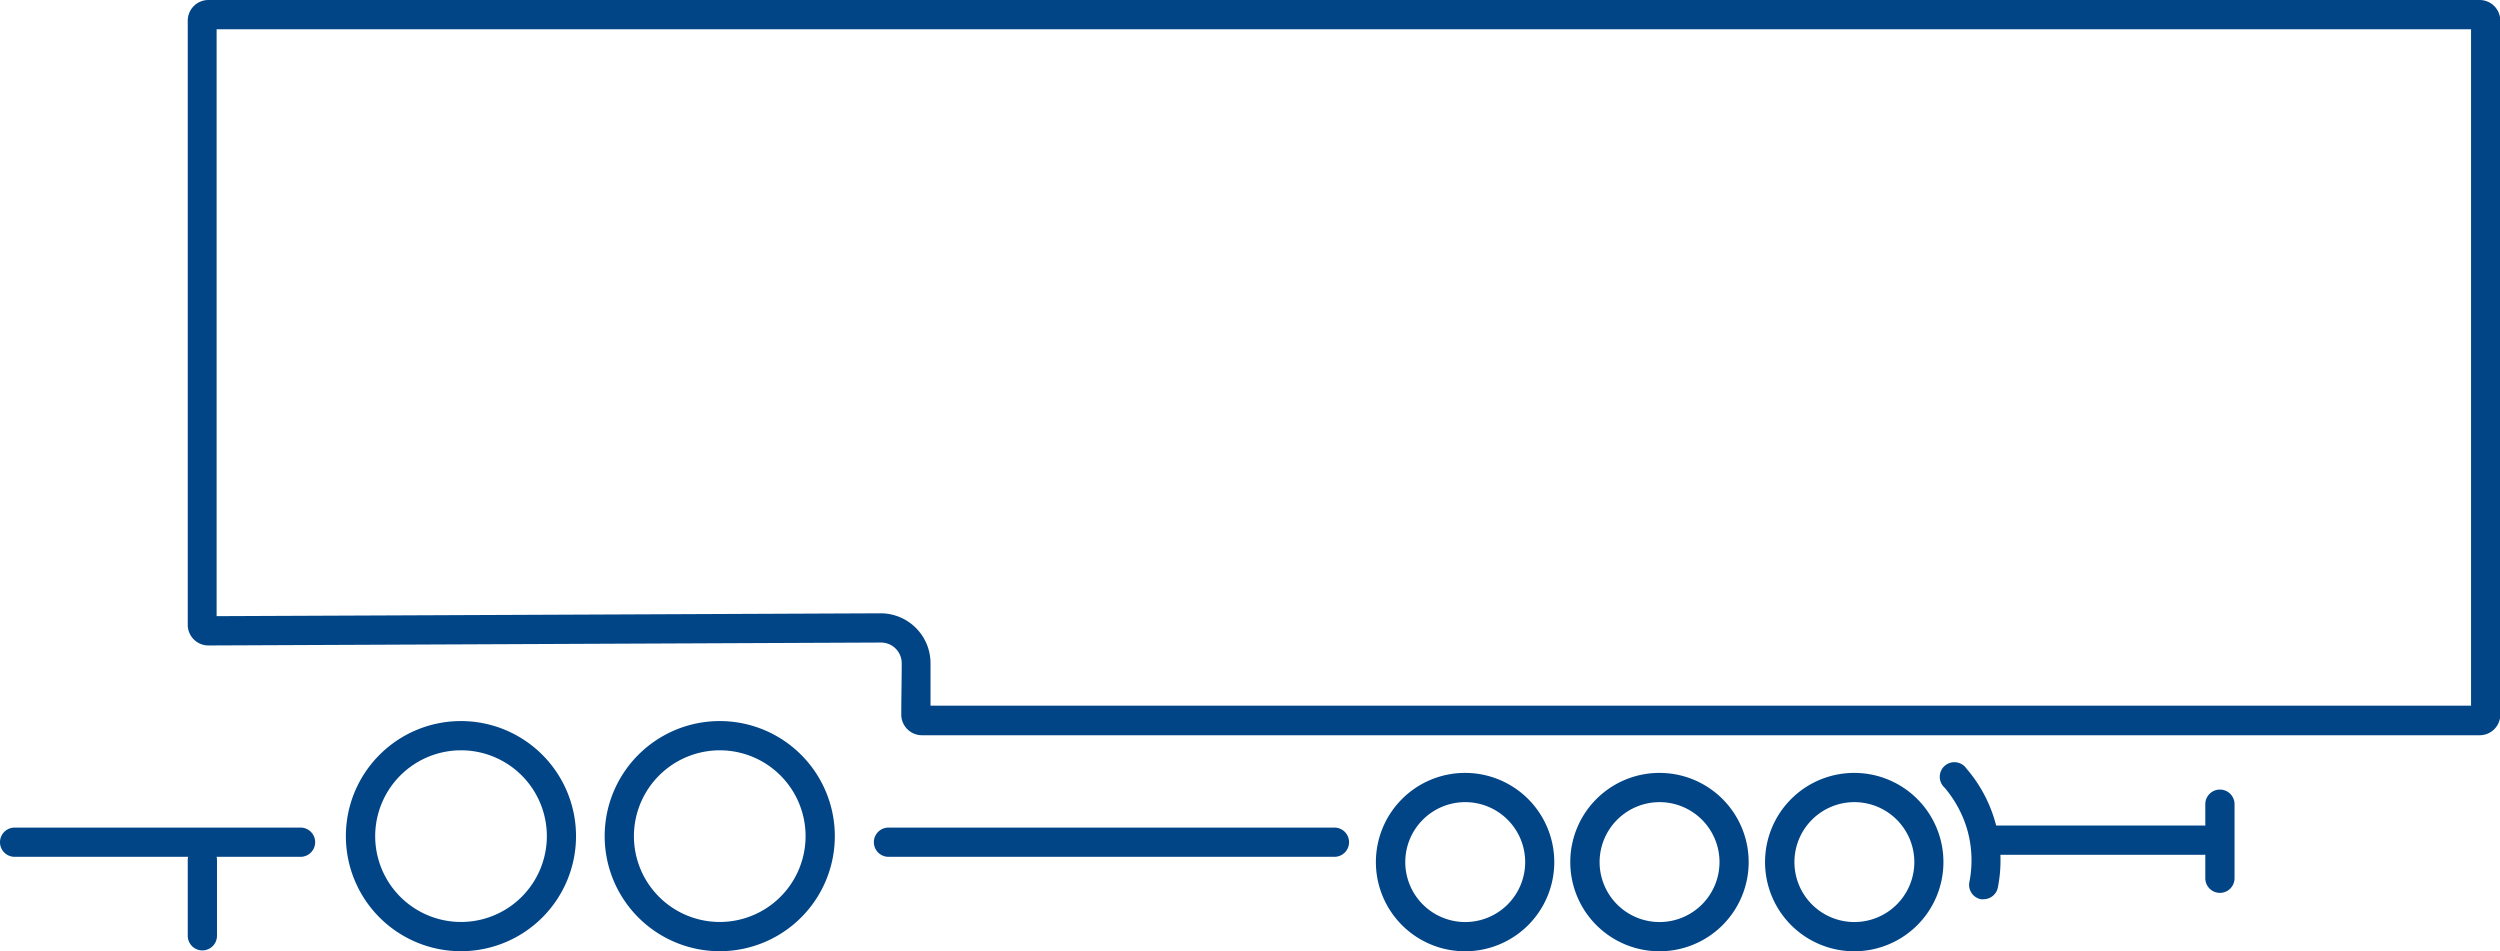
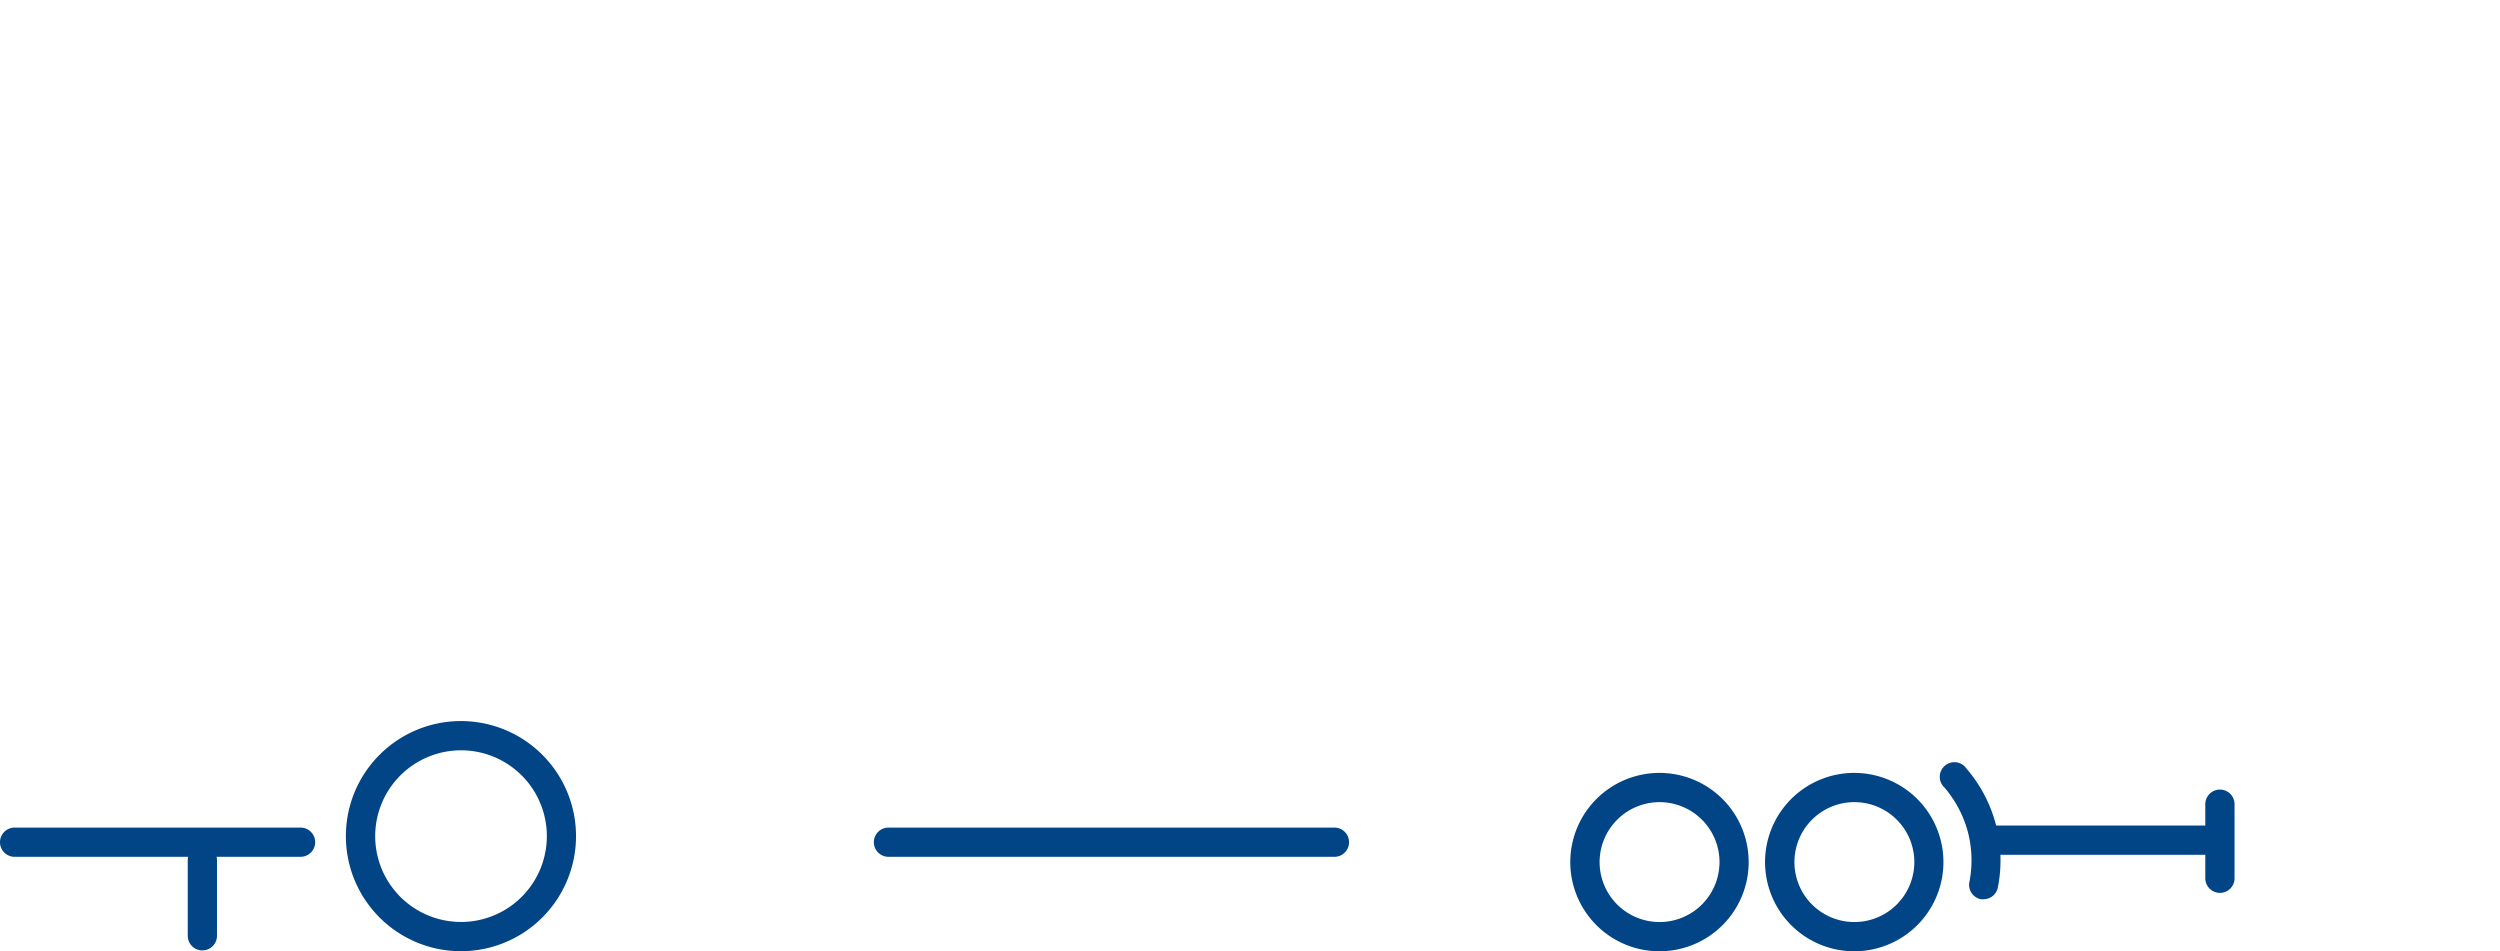
<svg xmlns="http://www.w3.org/2000/svg" viewBox="0 0 341.96 130.11">
  <defs>
    <style>.cls-1{fill:#014587;}</style>
  </defs>
  <g id="Layer_2" data-name="Layer 2">
    <g id="Layer_1-2" data-name="Layer 1">
-       <path class="cls-1" d="M338,4V96.52l-42.17,0-63.15,0H127.28l0-2.27c0-1.17,0-2.34,0-3.51a6.83,6.83,0,0,0-6.86-6.85l-46,.2-44.79.19V4H338m1.17-4H28.51a2.83,2.83,0,0,0-2.83,2.83V85.46a2.83,2.83,0,0,0,2.83,2.83h0l92-.4h0a2.83,2.83,0,0,1,2.83,2.84c0,2.32-.06,4.63-.06,7a2.83,2.83,0,0,0,2.82,2.84h43.38l126.31,0,43.35,0A2.82,2.82,0,0,0,342,97.7V2.83A2.83,2.83,0,0,0,339.13,0Z" />
      <path class="cls-1" d="M182.53,117.2h-61a2,2,0,0,1,0-4h61a2,2,0,0,1,0,4Z" />
      <path class="cls-1" d="M27.68,130a2,2,0,0,1-2-2V117.63a2,2,0,0,1,4,0V128A2,2,0,0,1,27.68,130Z" />
      <path class="cls-1" d="M303.65,122.13a2,2,0,0,1-2-2V110a2,2,0,1,1,4,0v10.12A2,2,0,0,1,303.65,122.13Z" />
      <path class="cls-1" d="M301.43,116.92H273.09a2,2,0,0,1,0-4h28.34a2,2,0,0,1,0,4Z" />
-       <path class="cls-1" d="M200.41,109.72a8.2,8.2,0,1,1-8.19,8.2,8.2,8.2,0,0,1,8.19-8.2m0-4a12.2,12.2,0,1,0,12.19,12.2,12.2,12.2,0,0,0-12.19-12.2Z" />
      <path class="cls-1" d="M63.05,102.63a11.74,11.74,0,1,1-11.73,11.74,11.75,11.75,0,0,1,11.73-11.74m0-4a15.74,15.74,0,1,0,15.74,15.74A15.74,15.74,0,0,0,63.05,98.63Z" />
-       <path class="cls-1" d="M98.45,102.63a11.74,11.74,0,1,1-11.74,11.74,11.76,11.76,0,0,1,11.74-11.74m0-4a15.74,15.74,0,1,0,15.74,15.74A15.74,15.74,0,0,0,98.45,98.63Z" />
      <path class="cls-1" d="M227,109.72a8.2,8.2,0,1,1-8.2,8.2,8.21,8.21,0,0,1,8.2-8.2m0-4a12.2,12.2,0,1,0,12.19,12.2A12.2,12.2,0,0,0,227,105.72Z" />
      <path class="cls-1" d="M253.64,109.72a8.2,8.2,0,1,1-8.19,8.2,8.2,8.2,0,0,1,8.19-8.2m0-4a12.2,12.2,0,1,0,12.19,12.2,12.2,12.2,0,0,0-12.19-12.2Z" />
      <path class="cls-1" d="M271.34,123a2.58,2.58,0,0,1-.39,0,2,2,0,0,1-1.57-2.35,15.38,15.38,0,0,0-.29-7.16,15.62,15.62,0,0,0-3.1-5.75,2,2,0,1,1,3-2.6,19.21,19.21,0,0,1,4.28,16.28A2,2,0,0,1,271.34,123Z" />
      <path class="cls-1" d="M41.11,117.2H2a2,2,0,0,1,0-4H41.11a2,2,0,0,1,0,4Z" />
    </g>
  </g>
</svg>